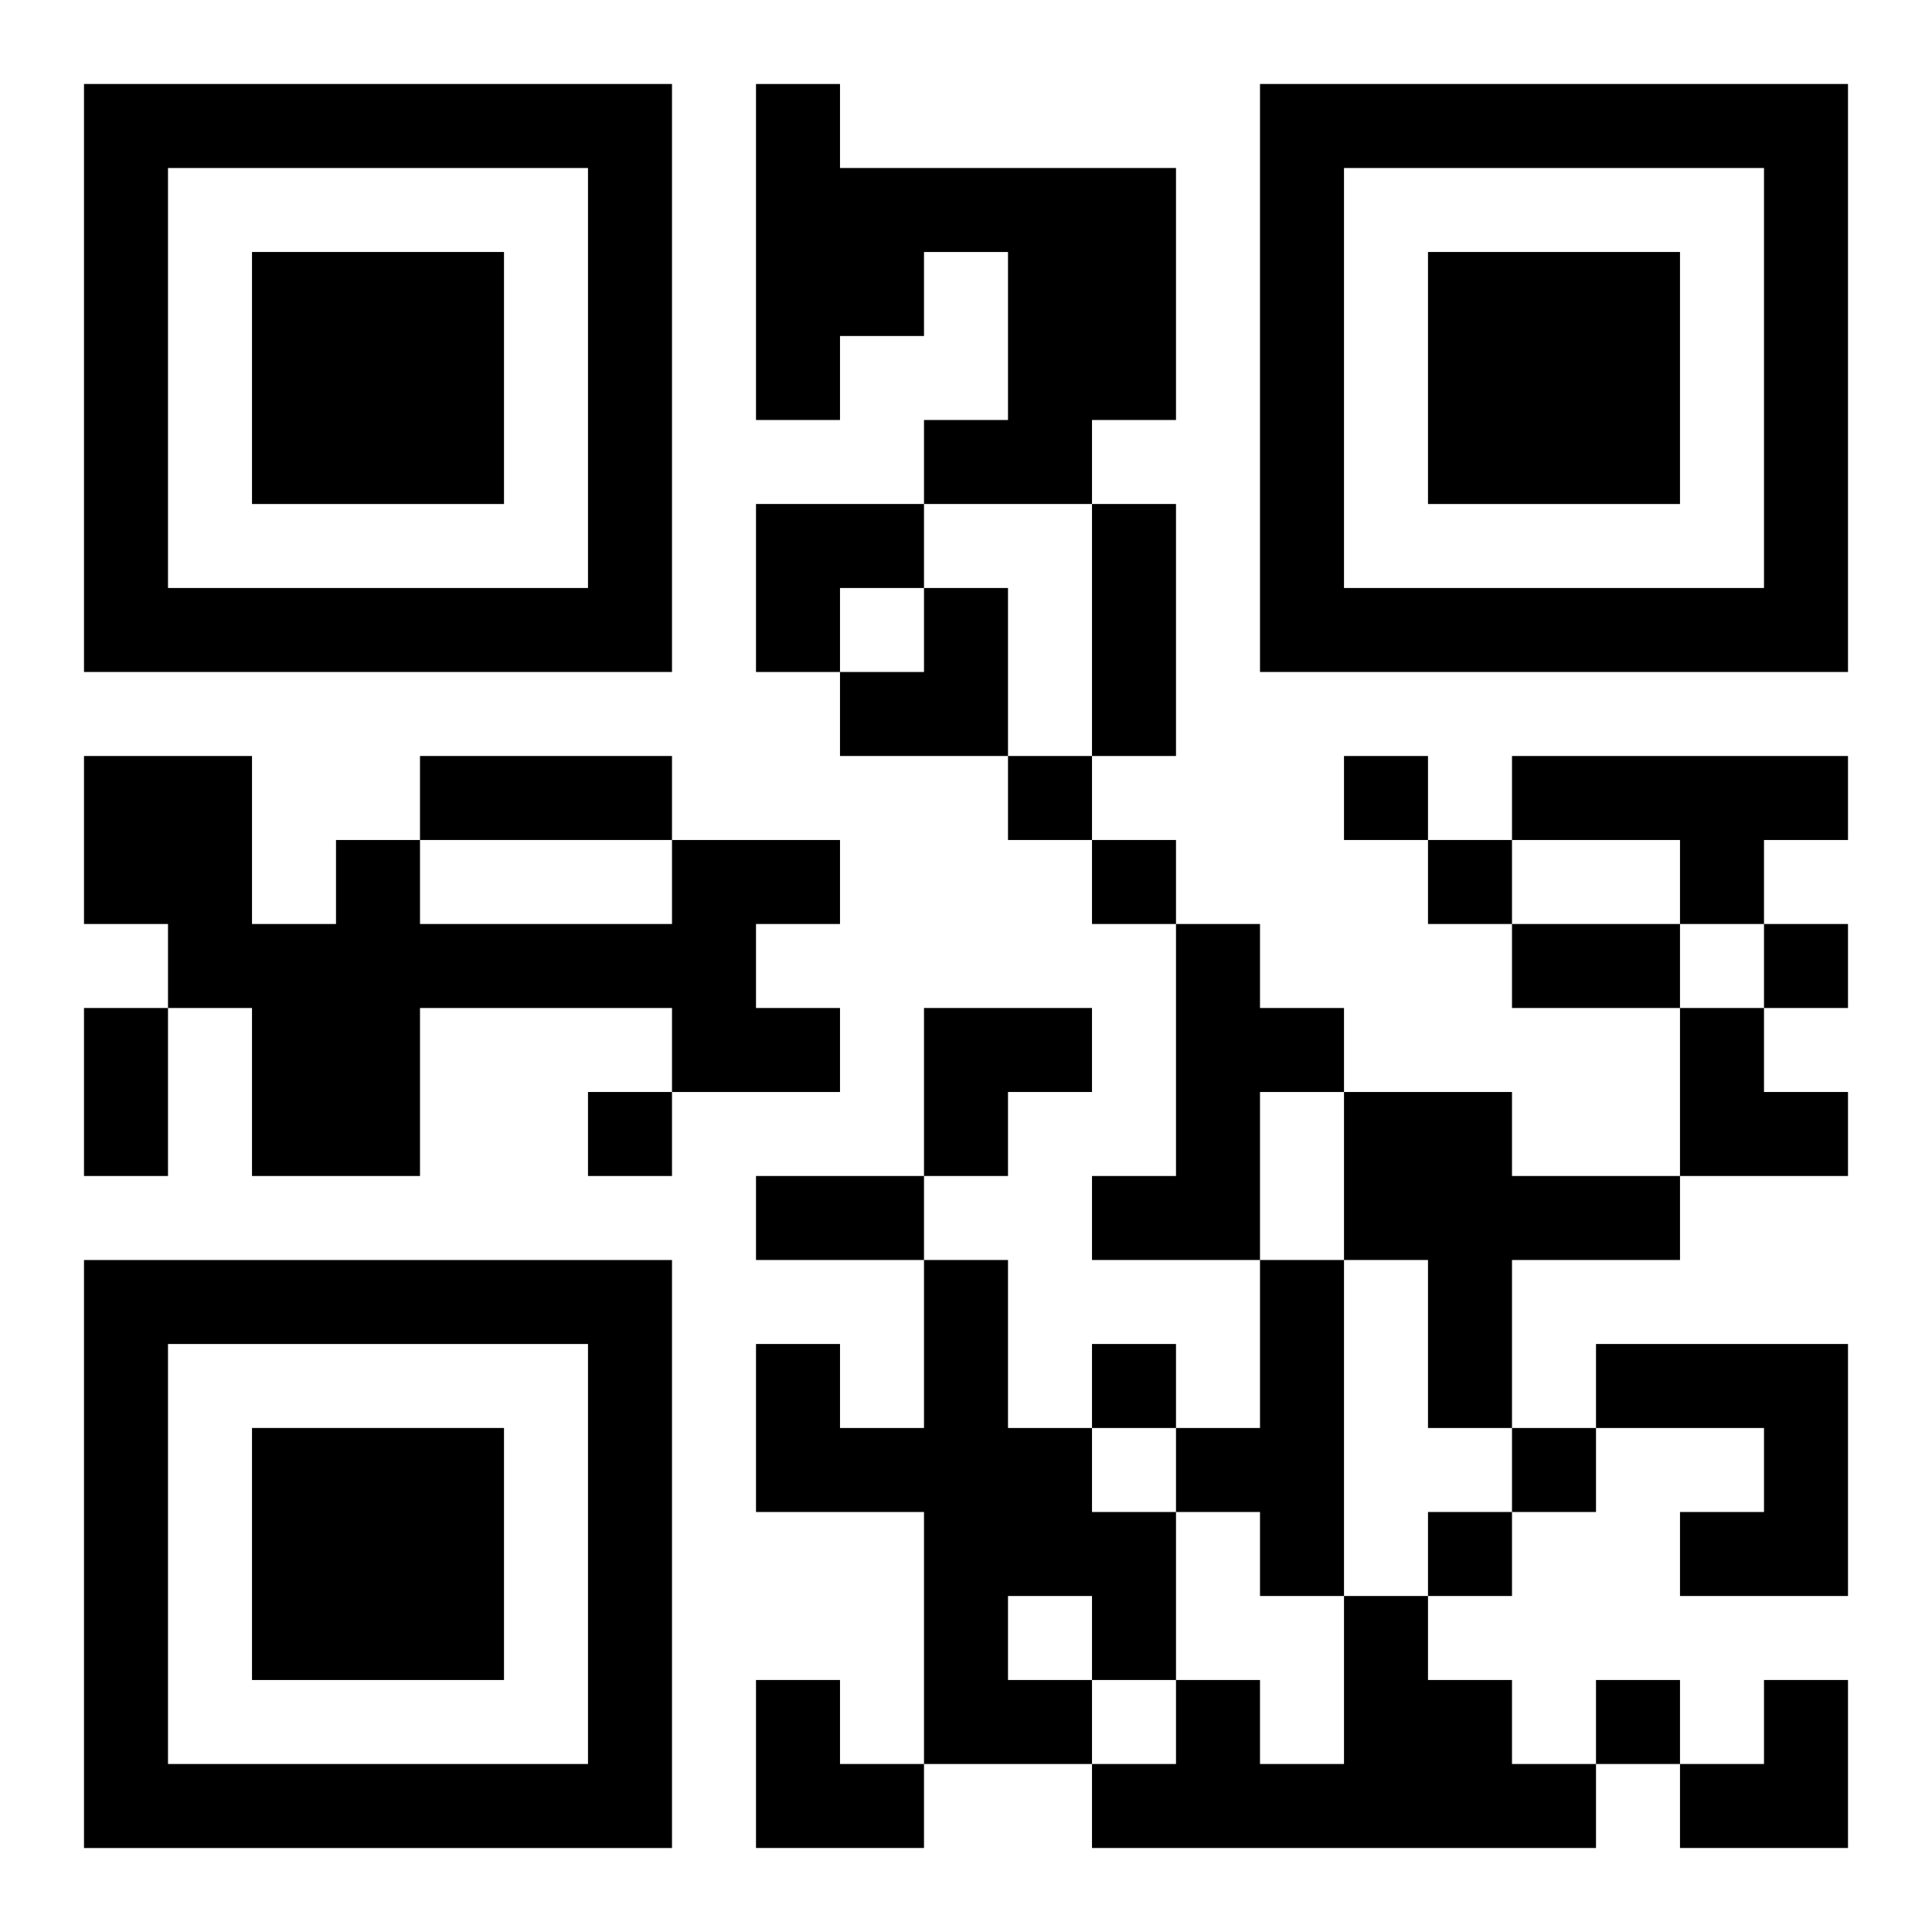
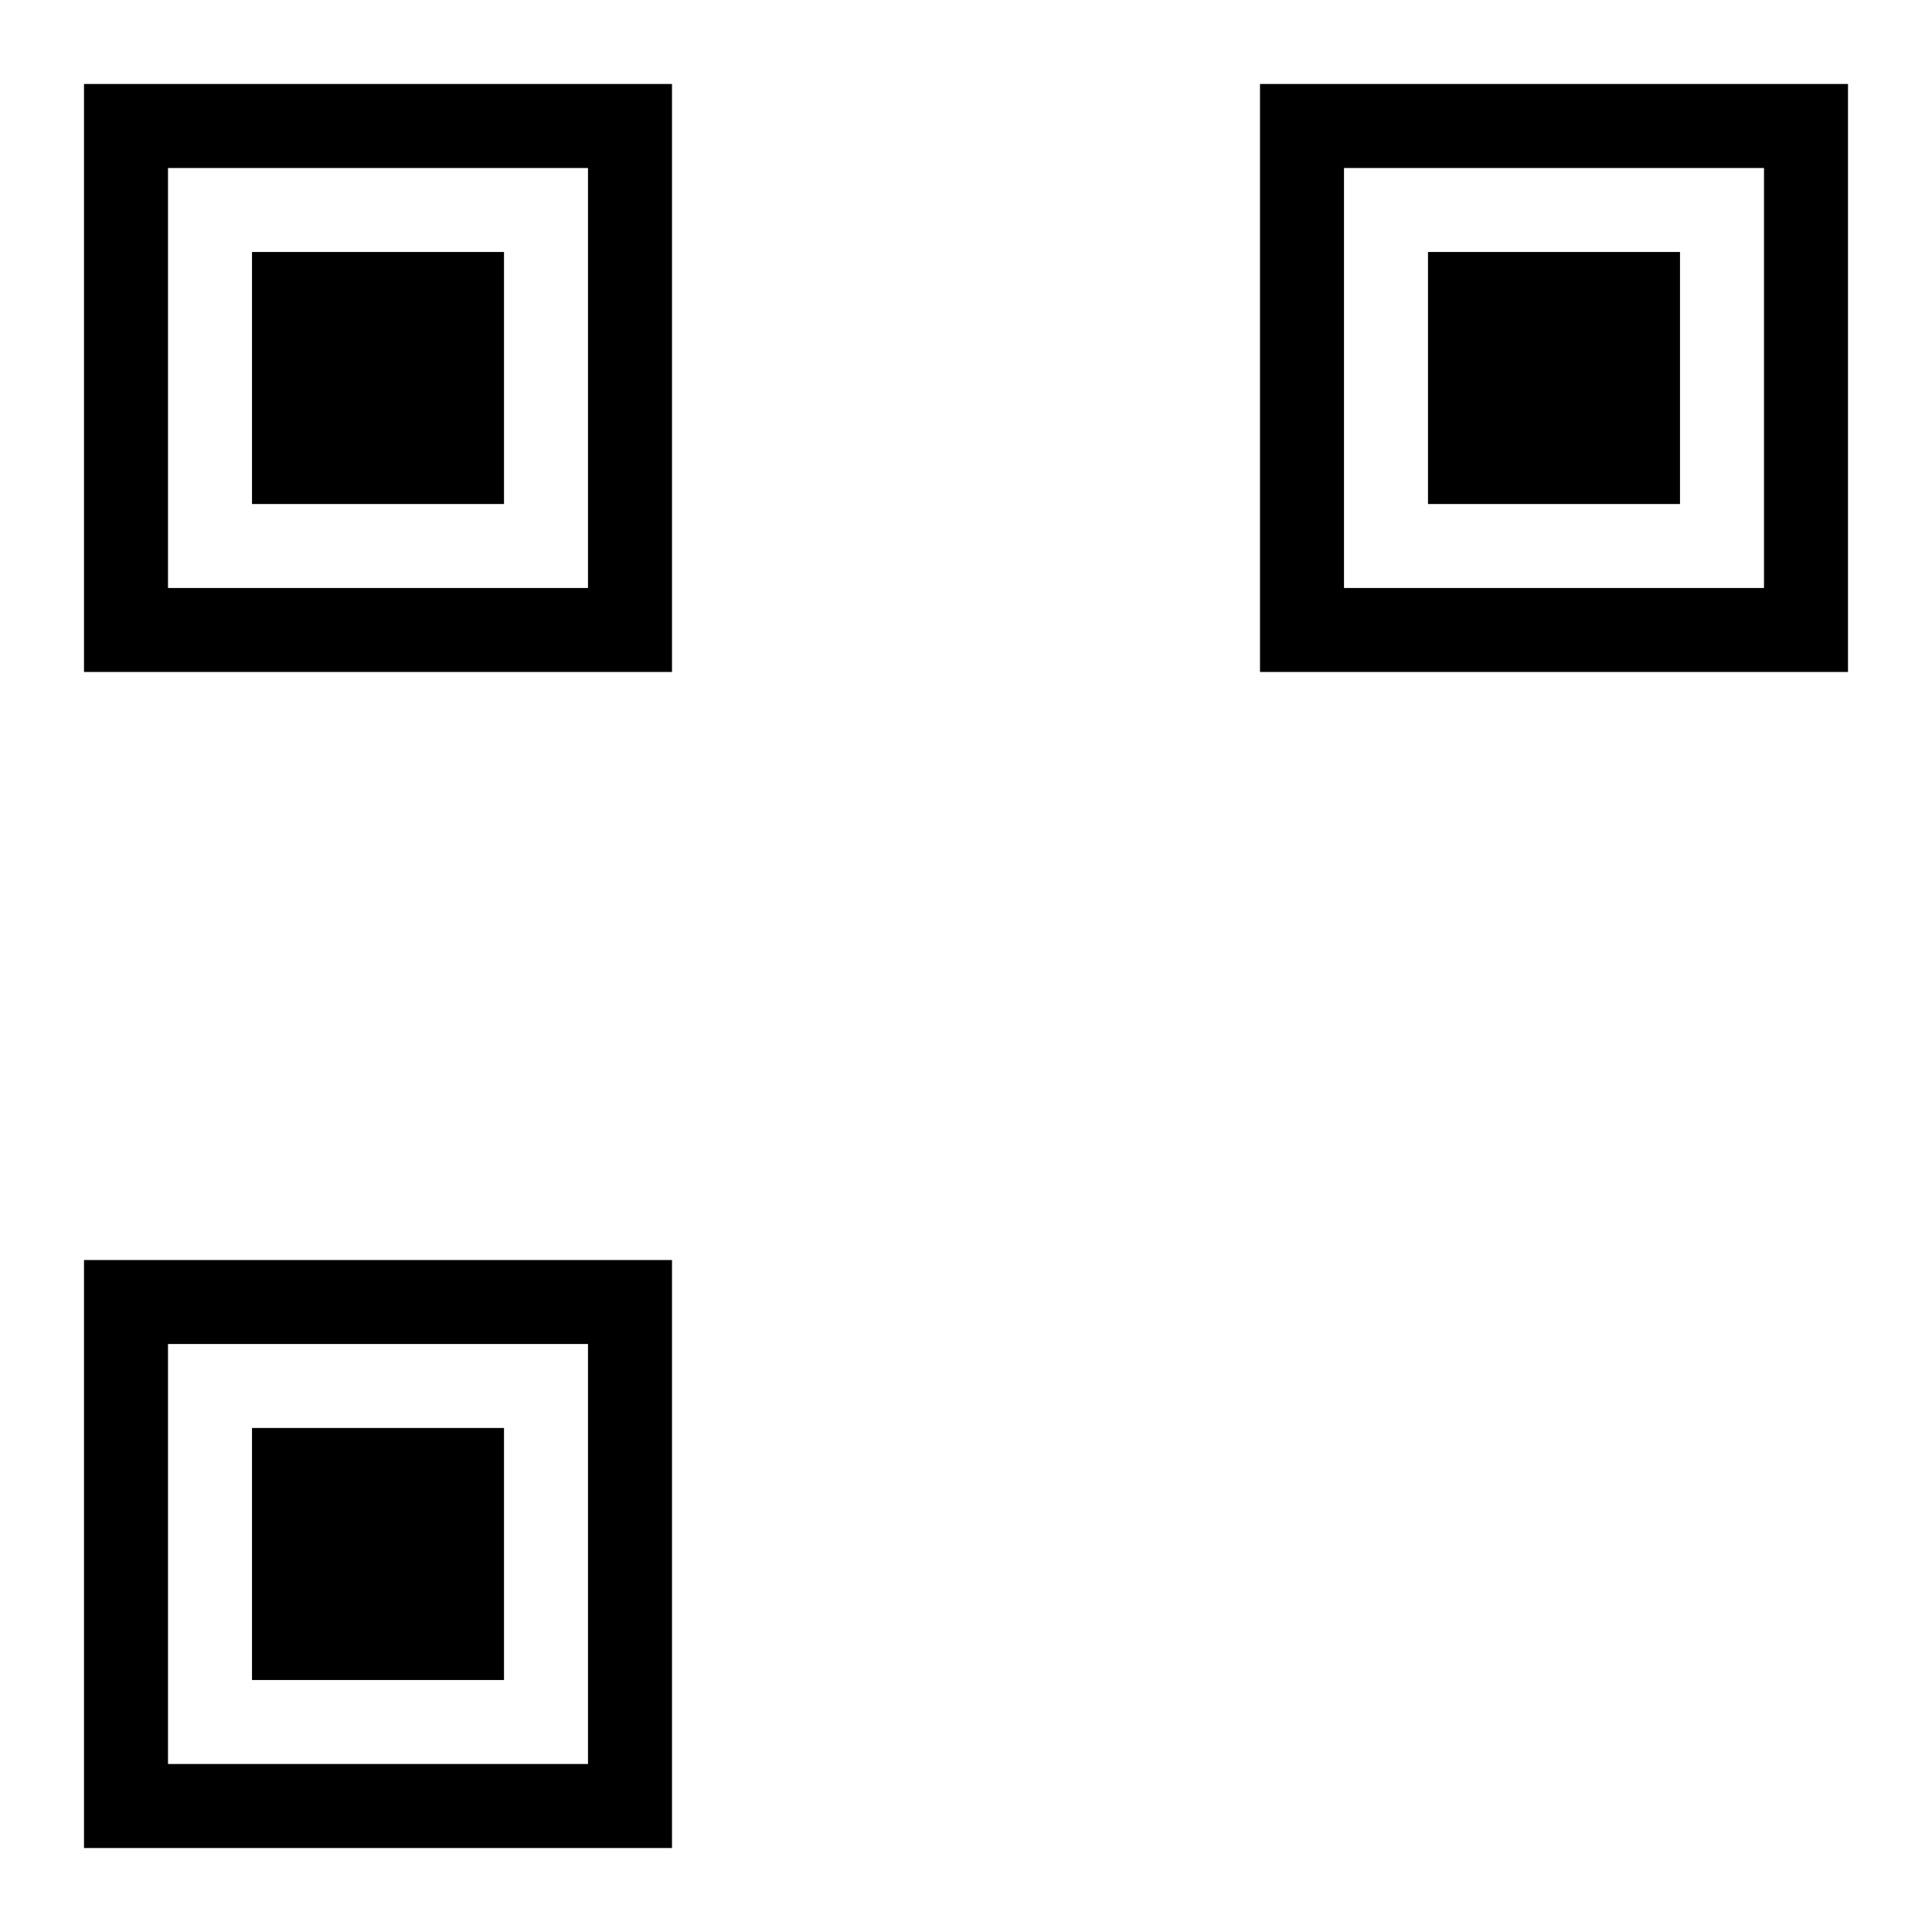
<svg xmlns="http://www.w3.org/2000/svg" xmlns:xlink="http://www.w3.org/1999/xlink" width="250" height="250" baseProfile="full" version="1.1" viewBox="-1 -1 23 23">
  <symbol id="a">
-     <path d="m0 7v7h7v-7h-7zm1 1h5v5h-5v-5zm1 1v3h3v-3h-3z" />
+     <path d="m0 7v7h7v-7h-7m1 1h5v5h-5v-5zm1 1v3h3v-3h-3z" />
  </symbol>
  <use y="-7" xlink:href="#a" />
  <use y="7" xlink:href="#a" />
  <use x="14" y="-7" xlink:href="#a" />
-   <path d="m8 0h1v1h4v3h-1v1h-2v-1h1v-2h-1v1h-1v1h-1v-4m9 8h4v1h-1v1h-1v-1h-2v-1m-10 1h2v1h-1v1h1v1h-2v-1h-3v2h-2v-2h-1v-1h-1v-2h2v2h1v-1h1v1h3v-1m6 1h1v1h1v1h-1v2h-2v-1h1v-3m2 2h2v1h2v1h-2v2h-1v-2h-1v-2m-5 2h1v2h1v1h1v2h-1v1h-2v-3h-2v-2h1v1h1v-2m1 4v1h1v-1h-1m3-4h1v4h-1v-1h-1v-1h1v-2m4 1h3v3h-2v-1h1v-1h-2v-1m-3 3h1v1h1v1h1v1h-6v-1h1v-1h1v1h1v-2m-4-10v1h1v-1h-1m4 0v1h1v-1h-1m-3 1v1h1v-1h-1m4 0v1h1v-1h-1m4 1v1h1v-1h-1m-14 2v1h1v-1h-1m6 3v1h1v-1h-1m5 1v1h1v-1h-1m-1 1v1h1v-1h-1m2 2v1h1v-1h-1m-6-14h1v3h-1v-3m-8 3h3v1h-3v-1m13 2h2v1h-2v-1m-17 1h1v2h-1v-2m8 2h2v1h-2v-1m0-8h2v1h-1v1h-1zm1 1m1 0h1v2h-2v-1h1zm0 5h2v1h-1v1h-1zm9 0h1v1h1v1h-2zm-11 8h1v1h1v1h-2zm11 0m1 0h1v2h-2v-1h1z" />
</svg>